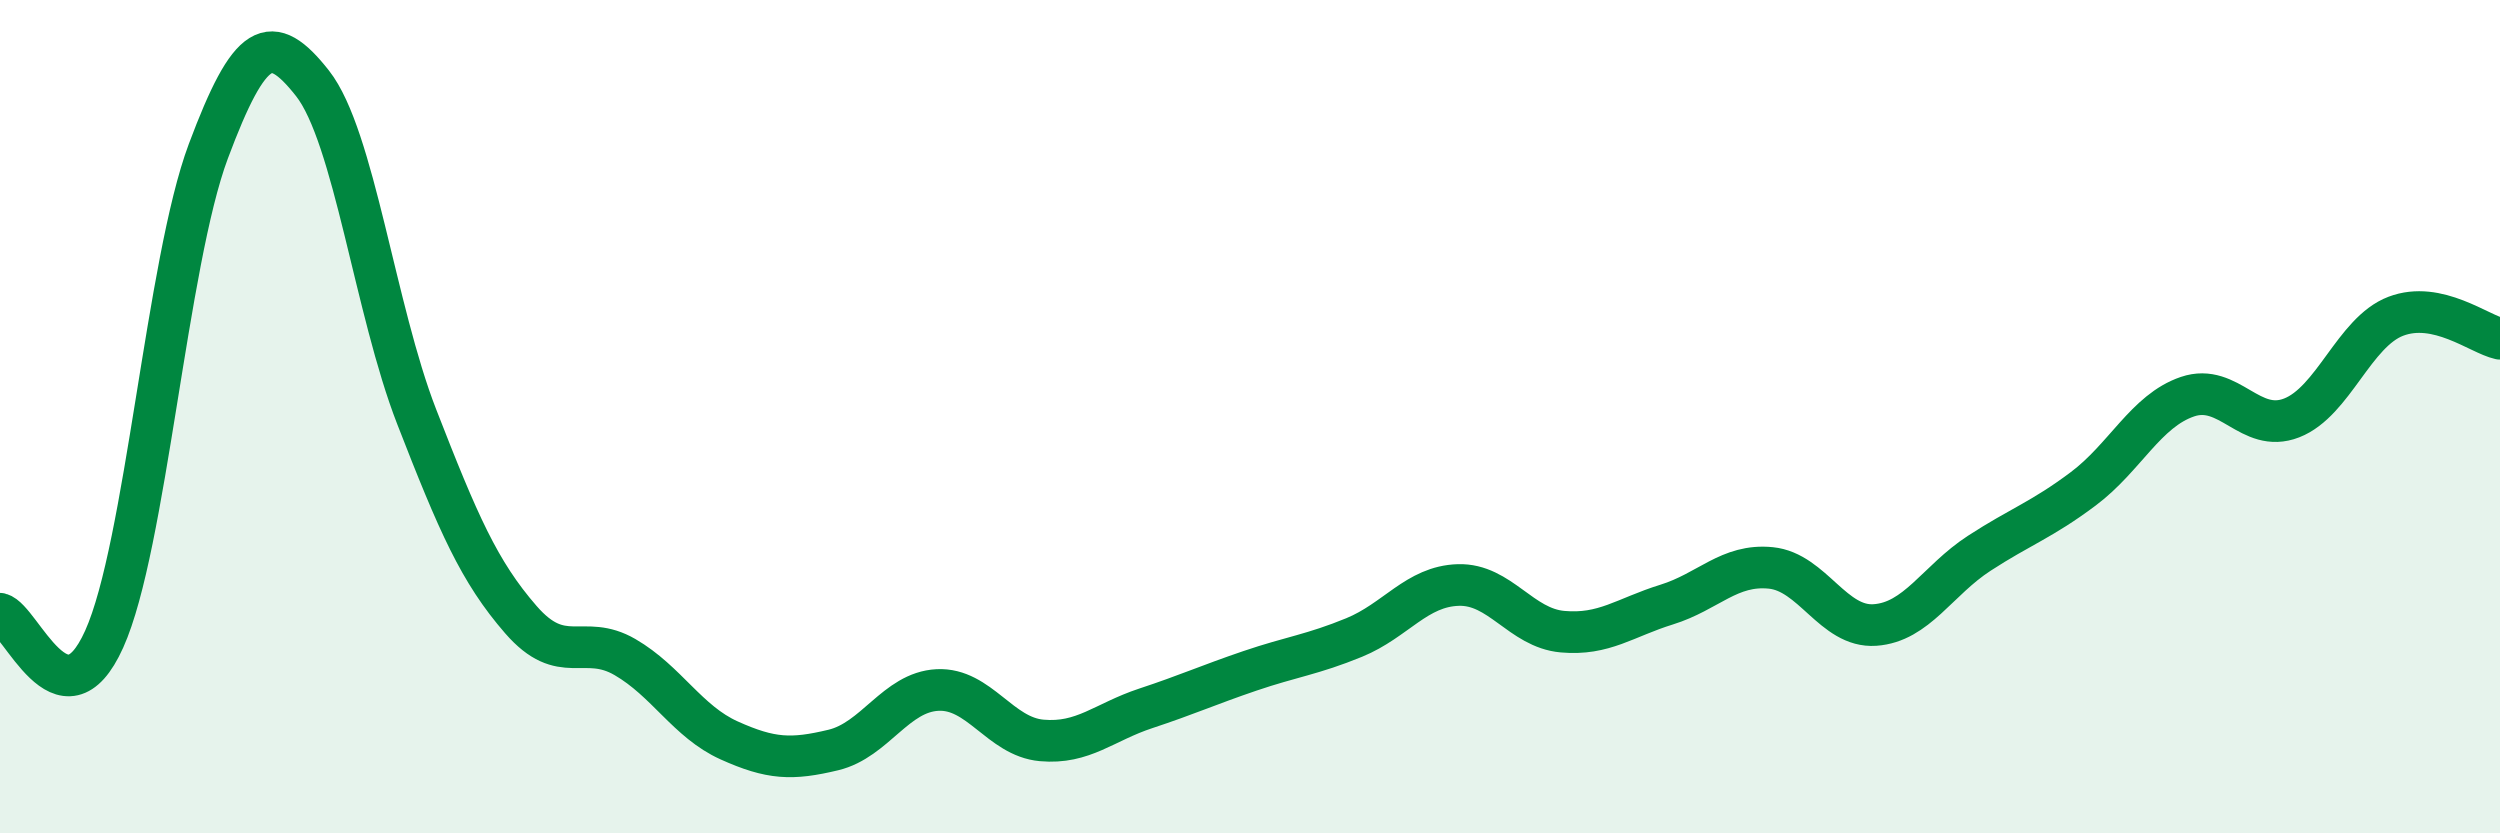
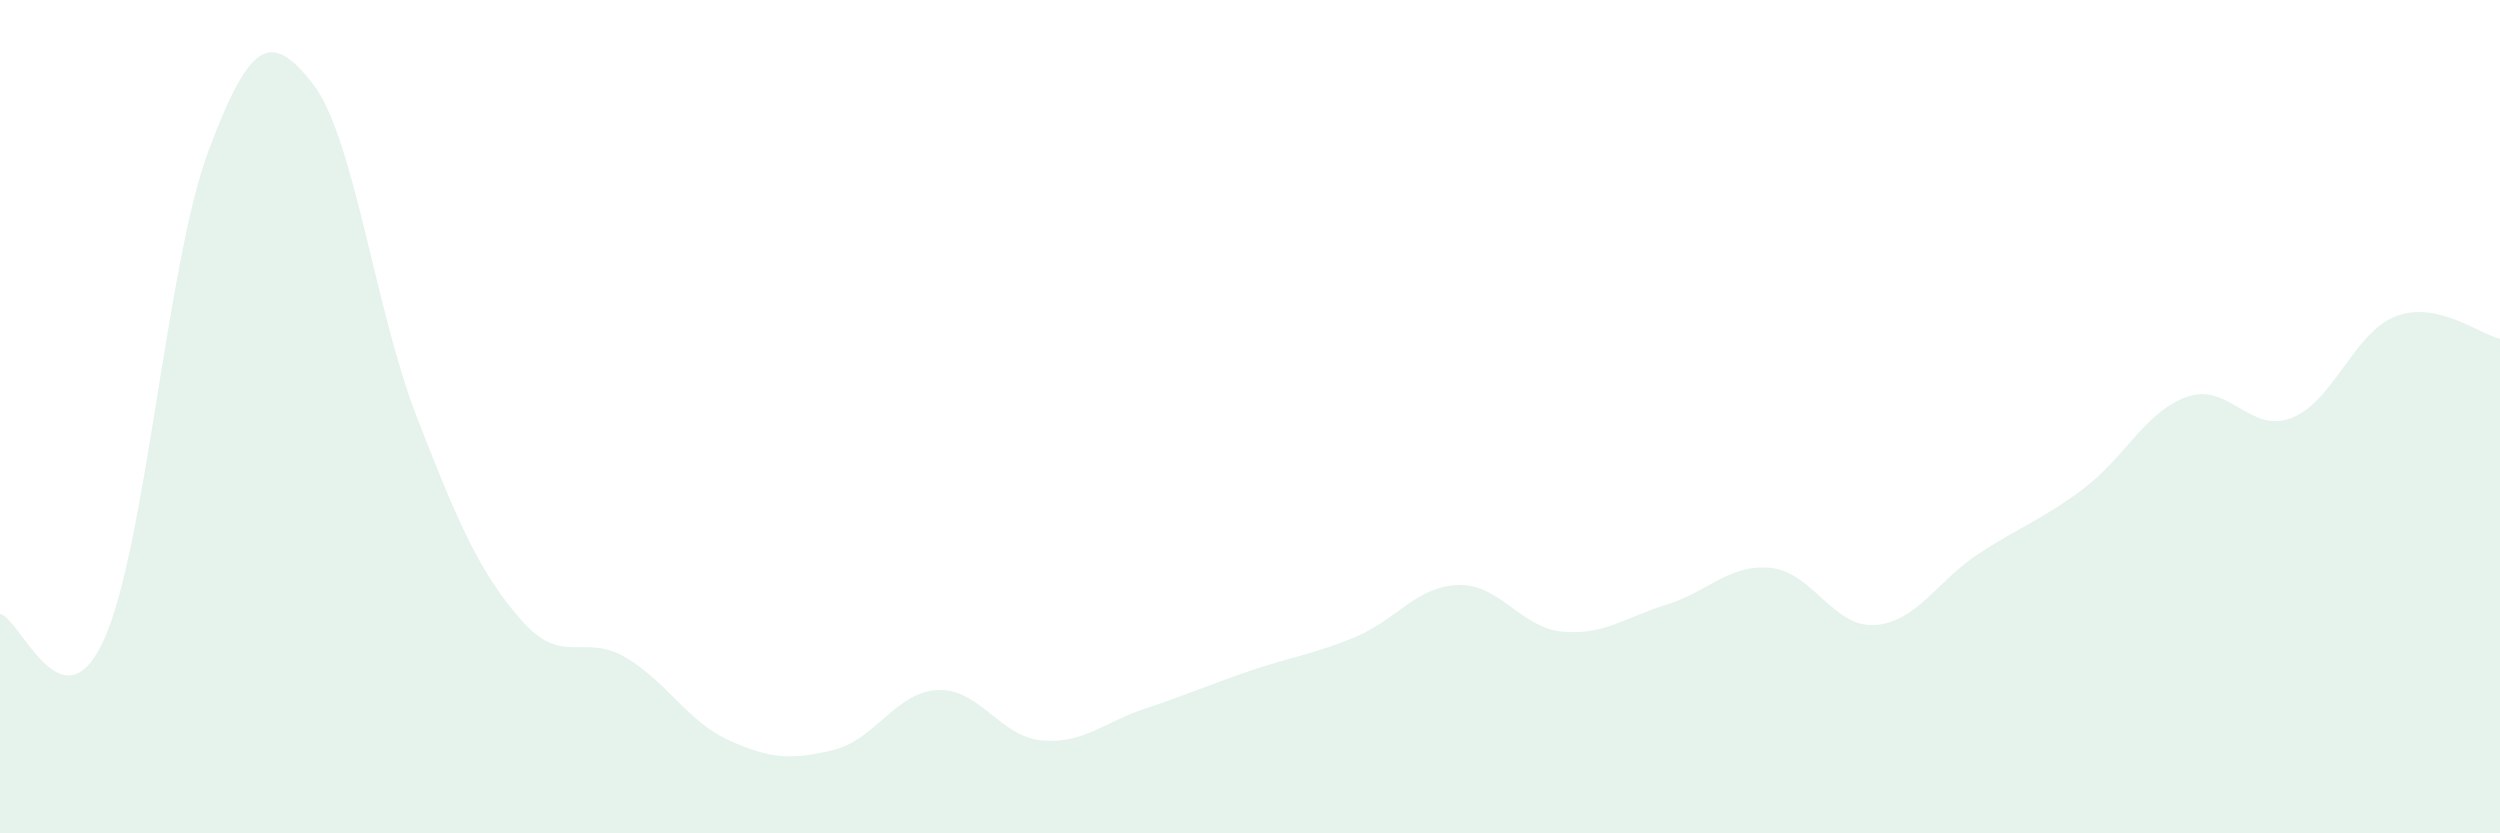
<svg xmlns="http://www.w3.org/2000/svg" width="60" height="20" viewBox="0 0 60 20">
  <path d="M 0,14.73 C 0.5,14.85 1.5,17.56 2.5,15.34 C 3.5,13.12 4,6.3 5,3.63 C 6,0.96 6.5,0.73 7.5,2 C 8.5,3.27 9,7.43 10,10 C 11,12.57 11.5,13.72 12.5,14.87 C 13.5,16.02 14,15.19 15,15.77 C 16,16.35 16.5,17.32 17.5,17.77 C 18.5,18.22 19,18.24 20,18 C 21,17.76 21.5,16.61 22.5,16.56 C 23.5,16.51 24,17.68 25,17.77 C 26,17.86 26.5,17.33 27.5,17 C 28.5,16.67 29,16.44 30,16.1 C 31,15.76 31.5,15.71 32.5,15.3 C 33.5,14.89 34,14.07 35,14.04 C 36,14.01 36.5,15.07 37.5,15.16 C 38.5,15.25 39,14.82 40,14.51 C 41,14.2 41.5,13.53 42.5,13.63 C 43.5,13.73 44,15.07 45,15 C 46,14.93 46.5,13.93 47.5,13.28 C 48.5,12.63 49,12.48 50,11.73 C 51,10.98 51.5,9.86 52.5,9.52 C 53.5,9.18 54,10.42 55,10.03 C 56,9.64 56.5,7.97 57.5,7.59 C 58.5,7.21 59.5,8.02 60,8.13L60 20L0 20Z" fill="#008740" opacity="0.1" stroke-linecap="round" stroke-linejoin="round" />
-   <path d="M 0,14.73 C 0.5,14.85 1.5,17.56 2.5,15.34 C 3.5,13.12 4,6.3 5,3.63 C 6,0.96 6.5,0.73 7.5,2 C 8.5,3.27 9,7.43 10,10 C 11,12.57 11.5,13.72 12.5,14.87 C 13.5,16.02 14,15.19 15,15.77 C 16,16.35 16.5,17.32 17.5,17.77 C 18.5,18.22 19,18.24 20,18 C 21,17.76 21.5,16.61 22.5,16.56 C 23.5,16.51 24,17.68 25,17.77 C 26,17.86 26.5,17.33 27.5,17 C 28.5,16.67 29,16.44 30,16.1 C 31,15.76 31.5,15.71 32.5,15.3 C 33.5,14.89 34,14.07 35,14.04 C 36,14.01 36.5,15.07 37.5,15.16 C 38.5,15.25 39,14.82 40,14.51 C 41,14.2 41.5,13.53 42.5,13.63 C 43.5,13.73 44,15.07 45,15 C 46,14.93 46.5,13.93 47.5,13.28 C 48.5,12.63 49,12.48 50,11.73 C 51,10.98 51.5,9.86 52.5,9.52 C 53.5,9.18 54,10.42 55,10.03 C 56,9.64 56.5,7.97 57.5,7.59 C 58.5,7.21 59.5,8.02 60,8.13" stroke="#008740" stroke-width="1" fill="none" stroke-linecap="round" stroke-linejoin="round" />
</svg>